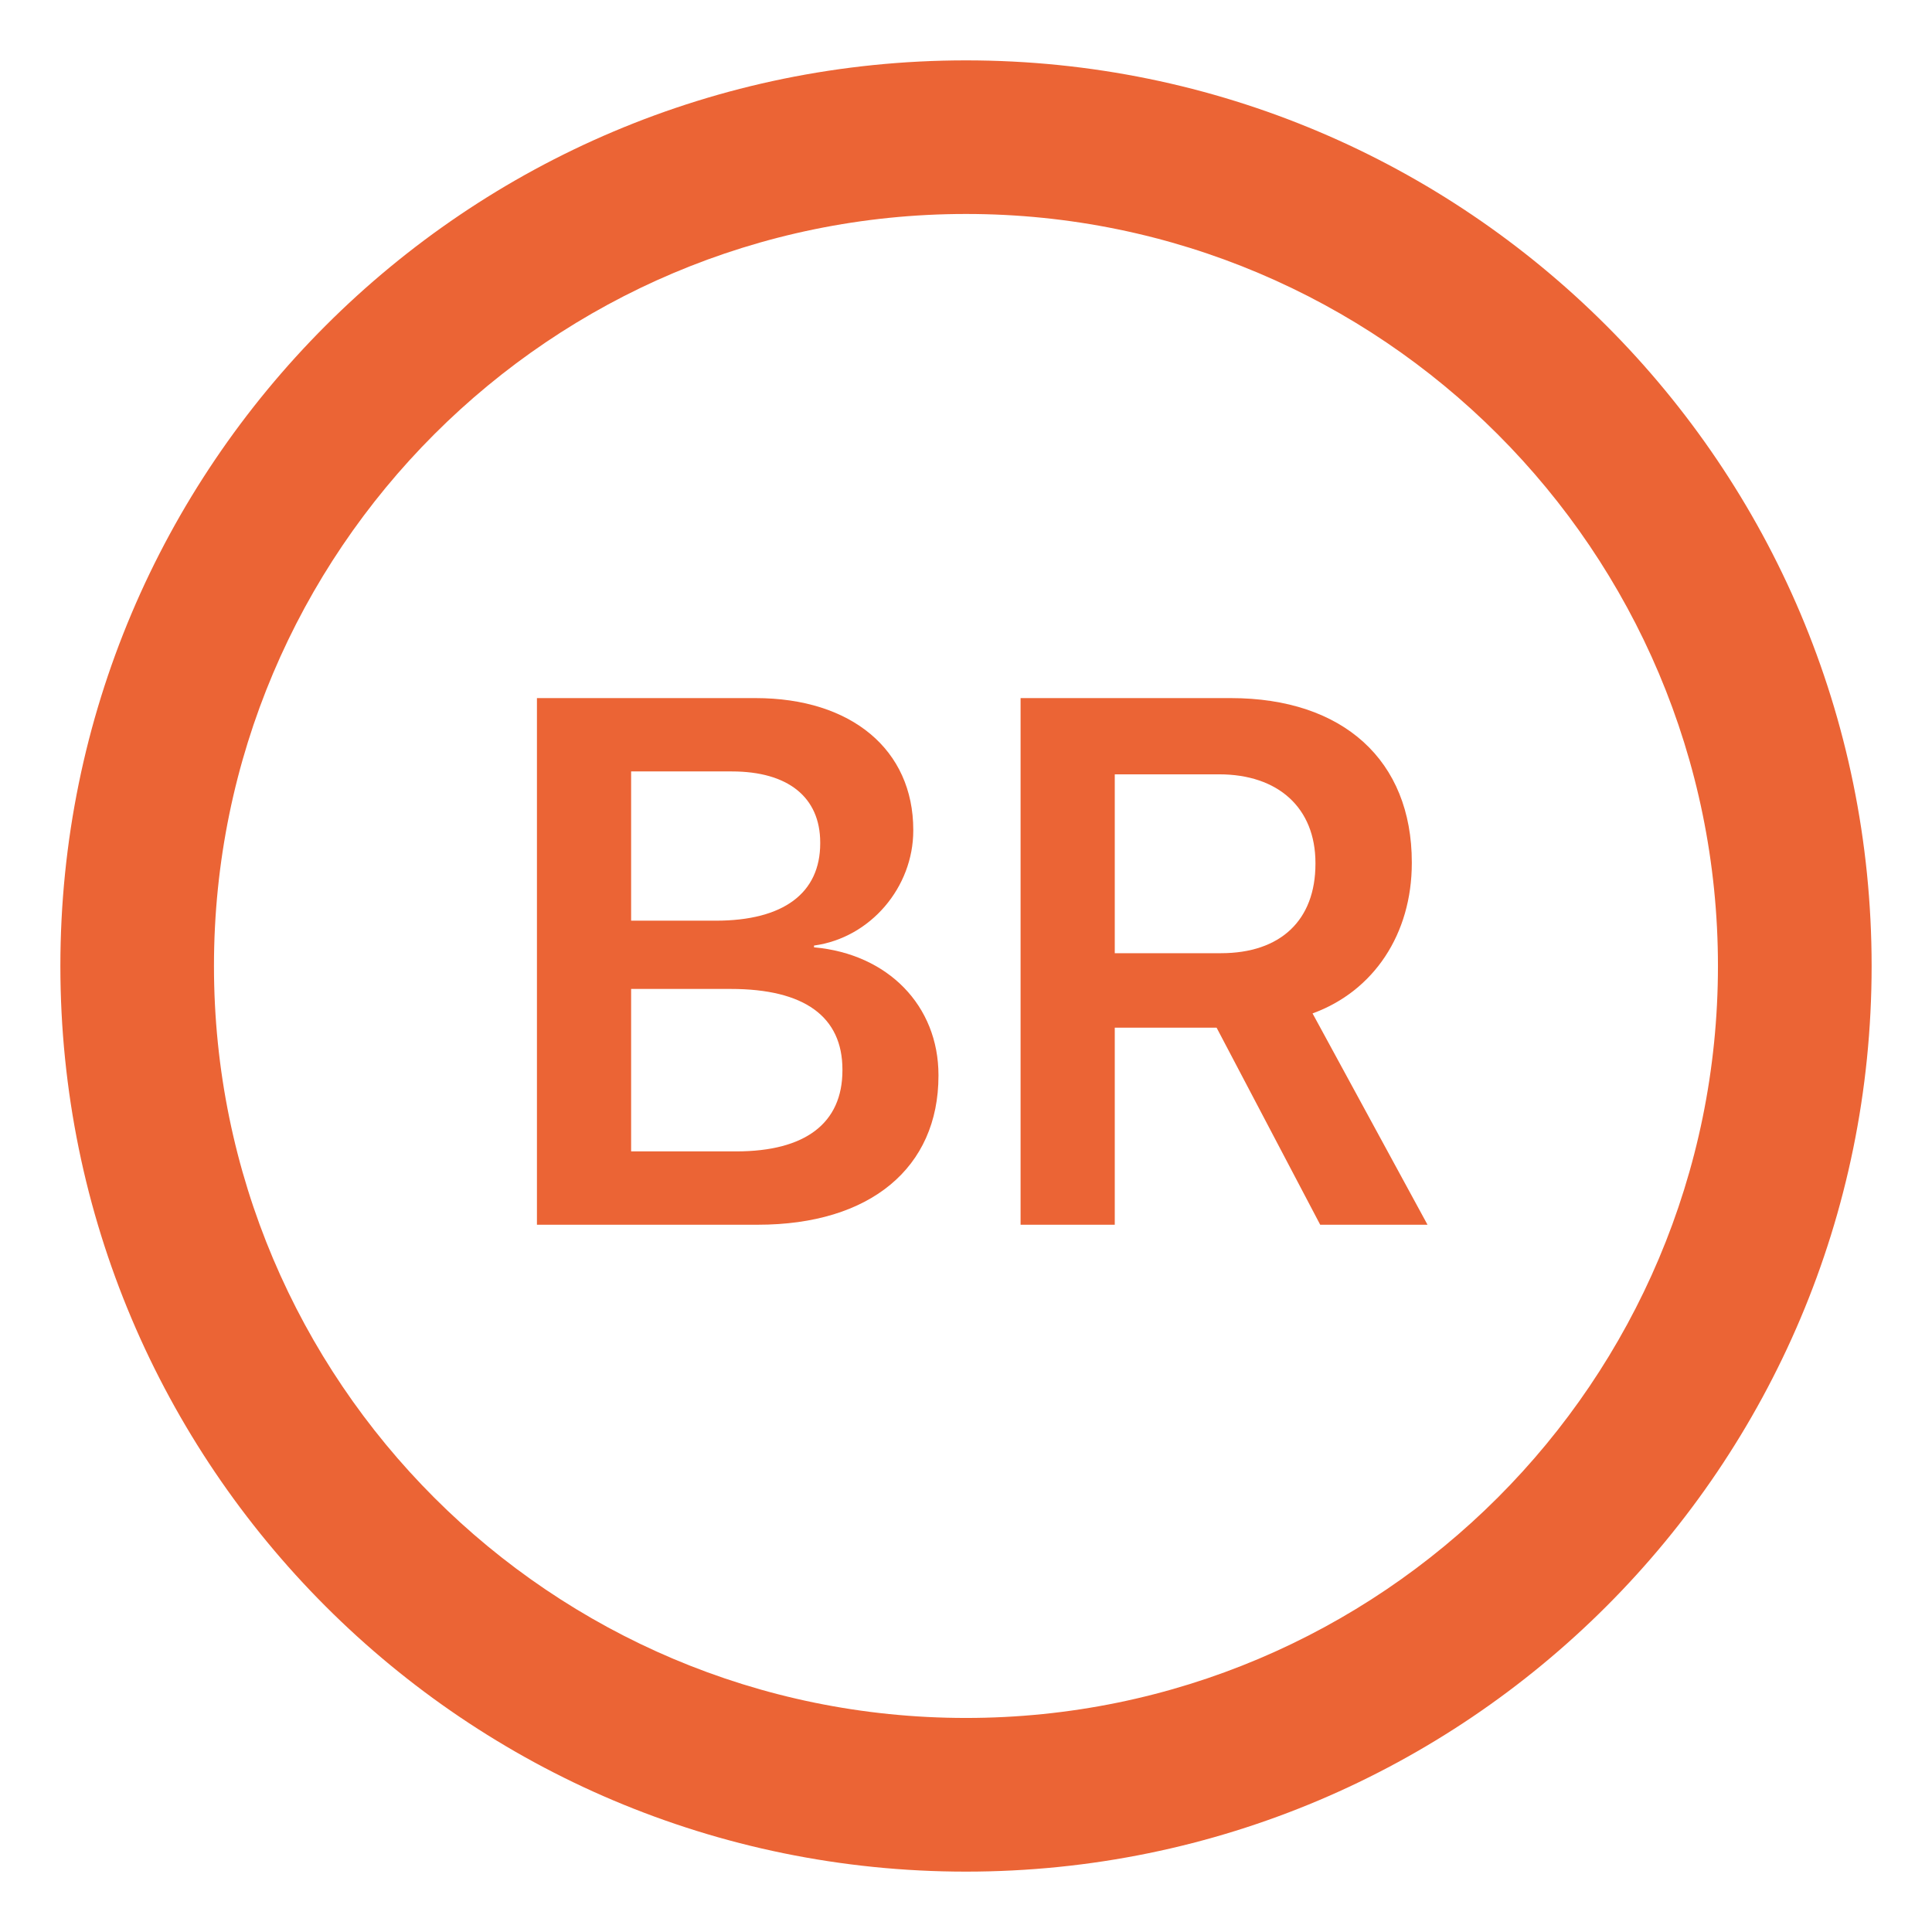
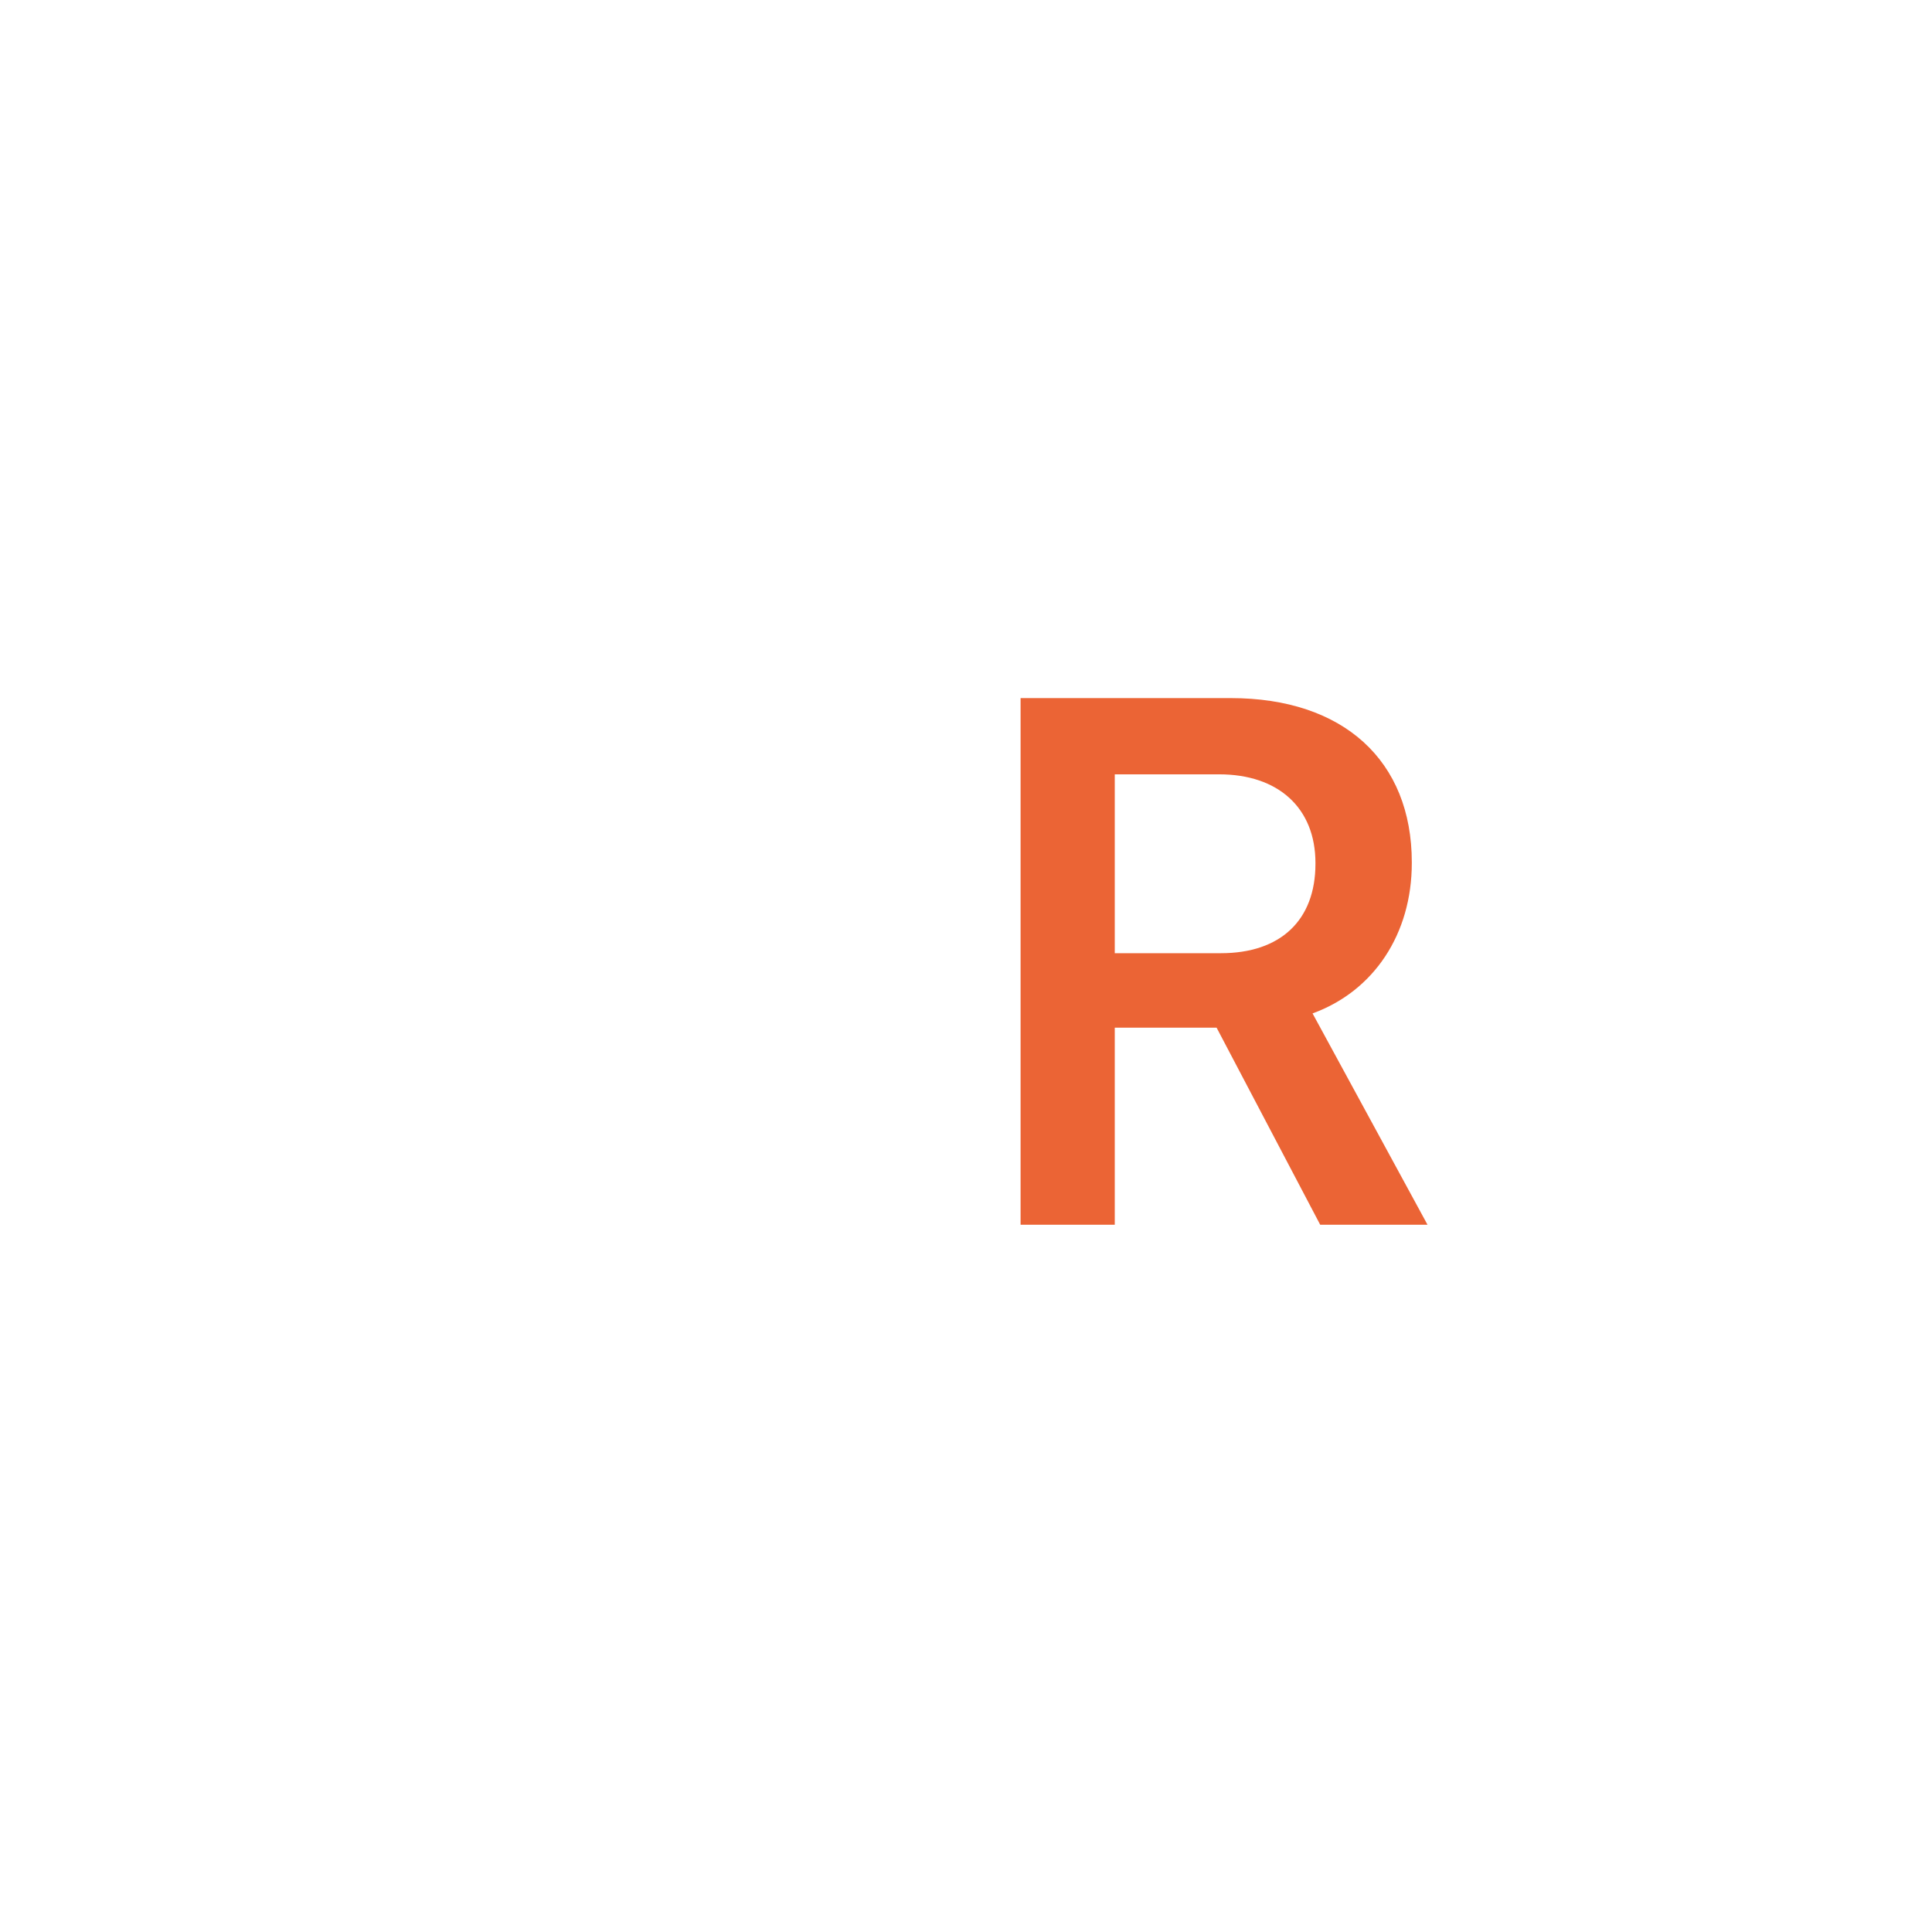
<svg xmlns="http://www.w3.org/2000/svg" width="24" height="24" viewBox="0 0 24 24" fill="none">
-   <path d="M12 0.75C5.787 0.75 0.75 5.787 0.75 12C0.75 18.213 5.787 23.25 12 23.25C18.213 23.25 23.25 18.213 23.25 12C23.25 5.787 18.213 0.75 12 0.75ZM12 21.341C6.842 21.341 2.658 17.158 2.658 12C2.658 6.842 6.842 2.658 12 2.658C17.158 2.658 21.341 6.842 21.341 12C21.341 17.158 17.158 21.341 12 21.341Z" fill="#EB6435" />
-   <path d="M6.67 15.214H9.414C10.81 15.214 11.658 14.507 11.658 13.364V13.355C11.658 12.494 11.032 11.85 10.112 11.768V11.746C10.815 11.65 11.345 11.02 11.345 10.318V10.309C11.345 9.316 10.579 8.672 9.386 8.672H6.67V15.214ZM9.092 9.583C9.785 9.583 10.189 9.9 10.189 10.467V10.476C10.189 11.093 9.735 11.437 8.892 11.437H7.84V9.583H9.092ZM9.078 12.285C9.994 12.285 10.465 12.63 10.465 13.287V13.296C10.465 13.954 10.003 14.303 9.146 14.303H7.84V12.285H9.078Z" fill="#EB6435" />
  <path d="M12.678 15.214H13.848V12.766H15.113L16.4 15.214H17.733L16.305 12.589C17.067 12.312 17.538 11.601 17.538 10.721V10.712C17.538 9.447 16.686 8.672 15.289 8.672H12.678V15.214ZM13.848 11.841V9.619H15.144C15.879 9.619 16.341 10.036 16.341 10.721V10.73C16.341 11.433 15.906 11.841 15.167 11.841H13.848Z" fill="#EB6435" />
</svg>